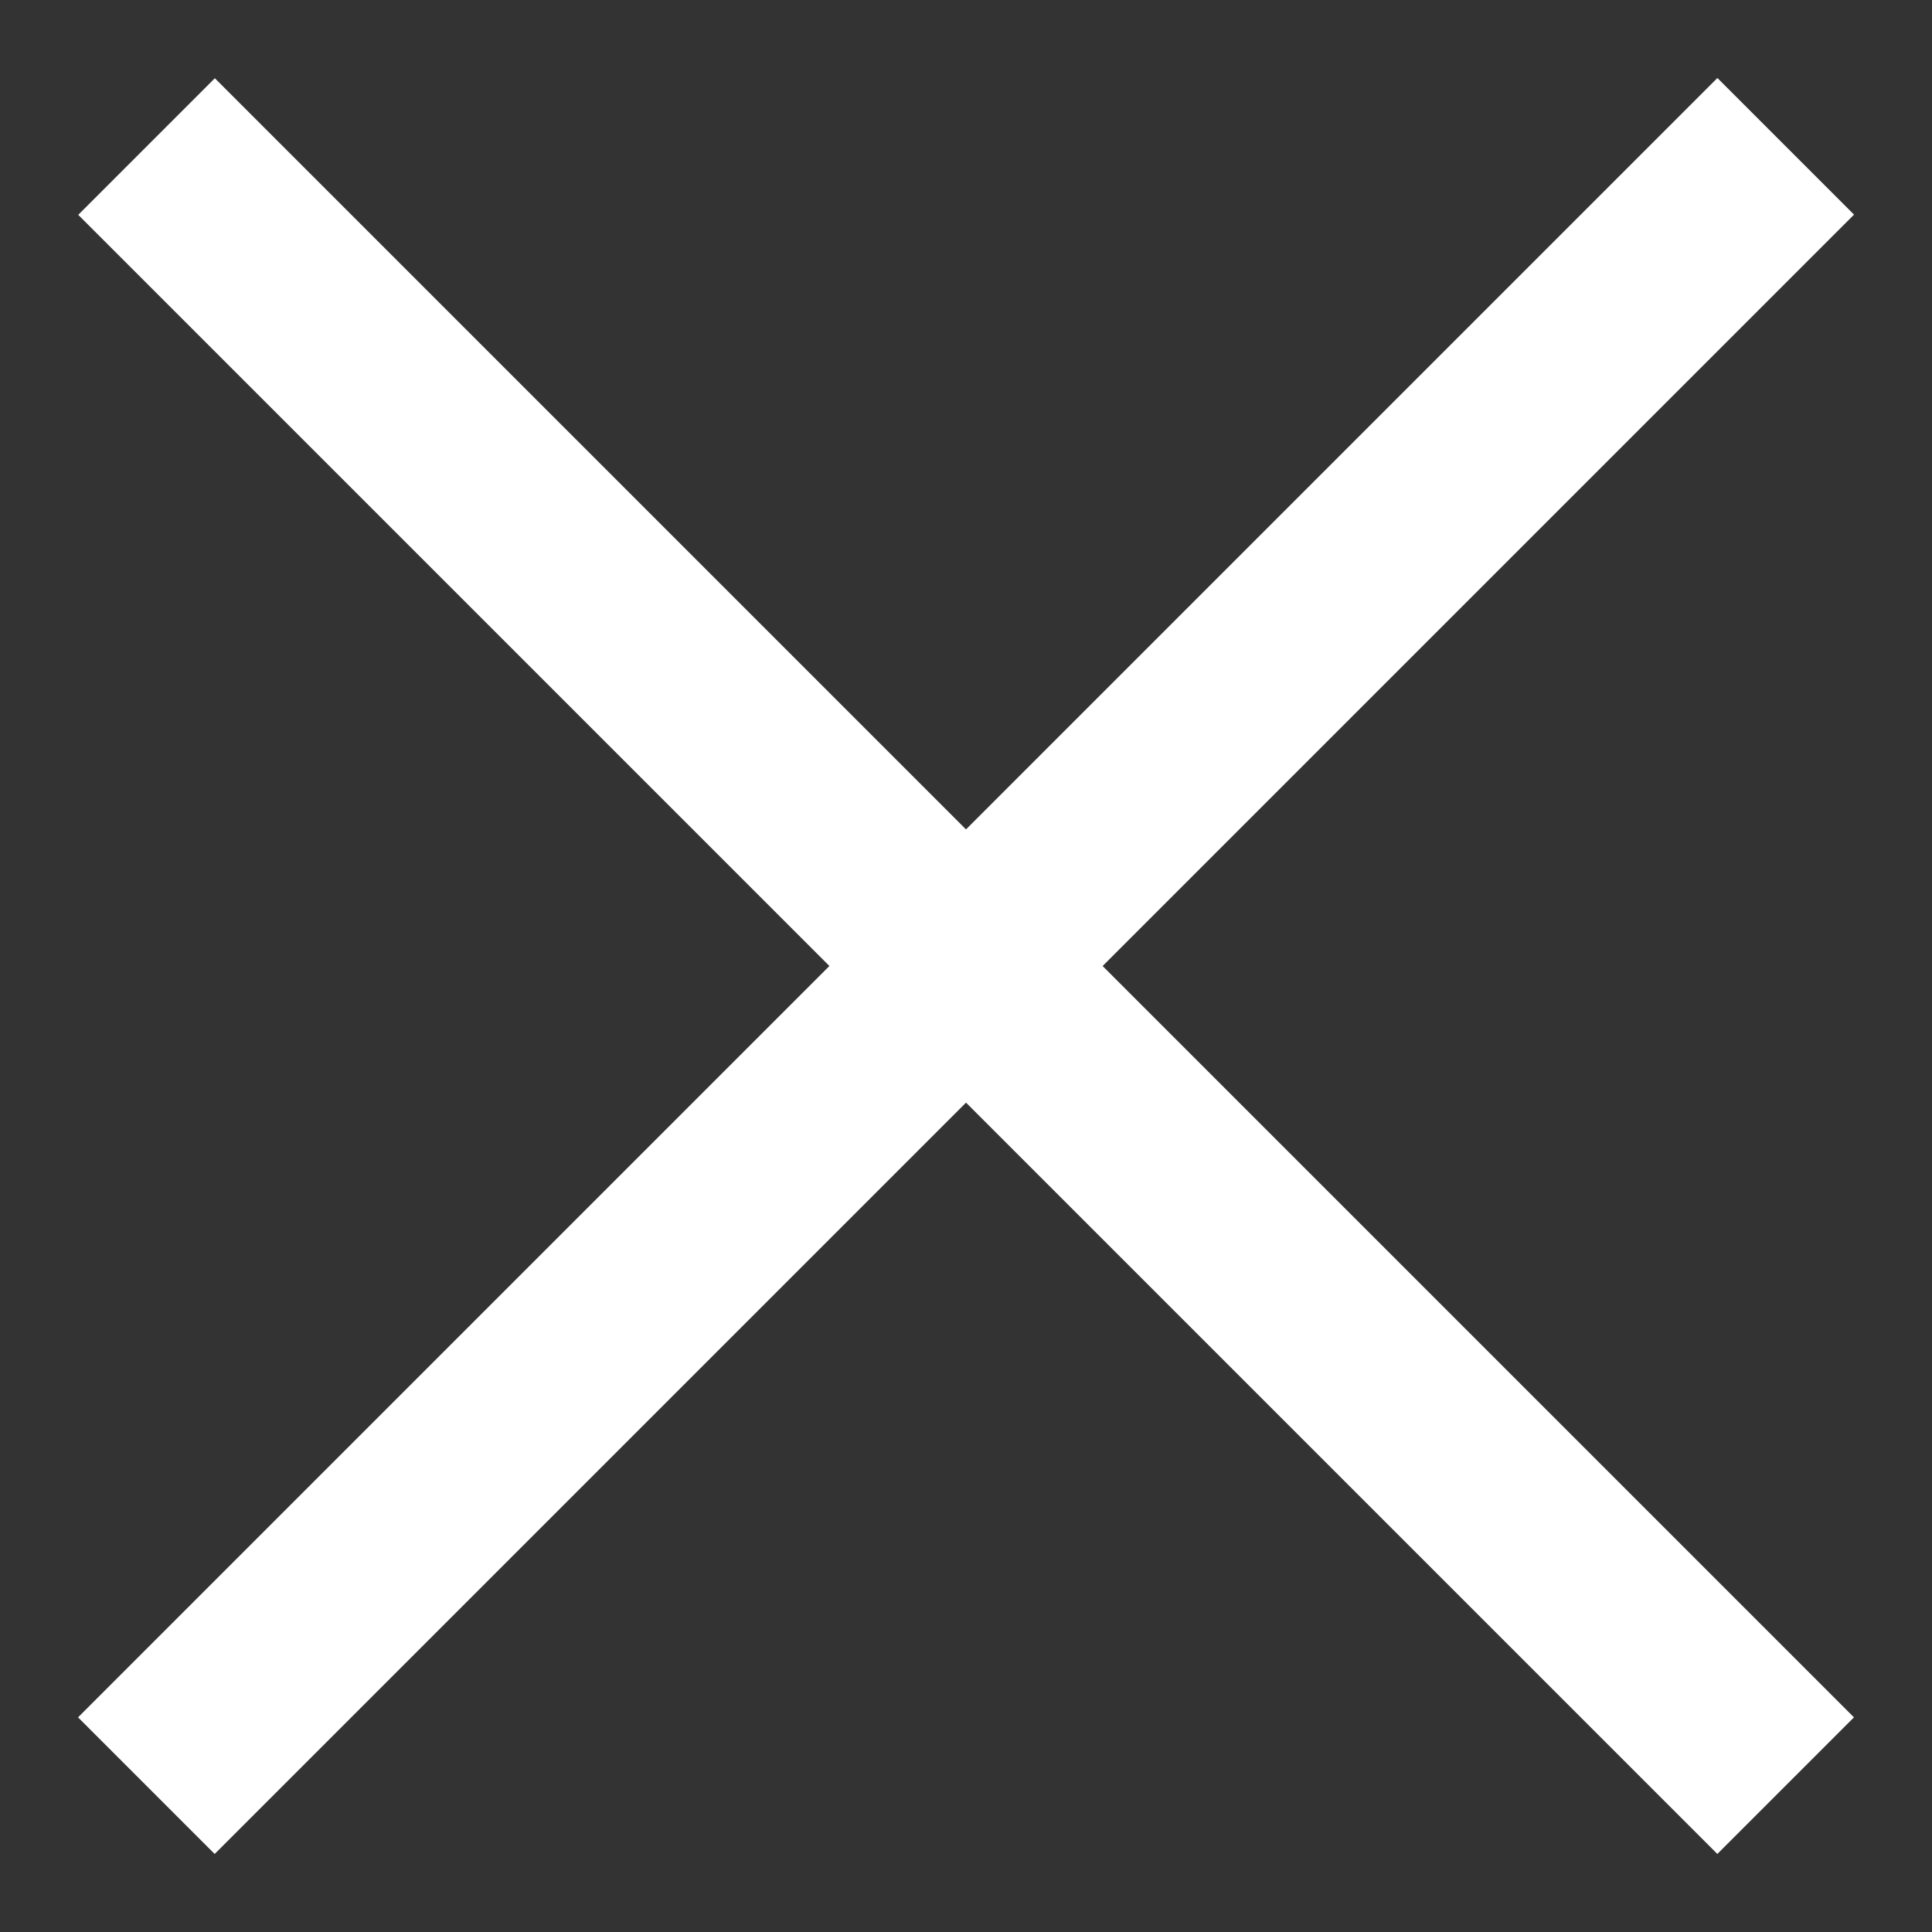
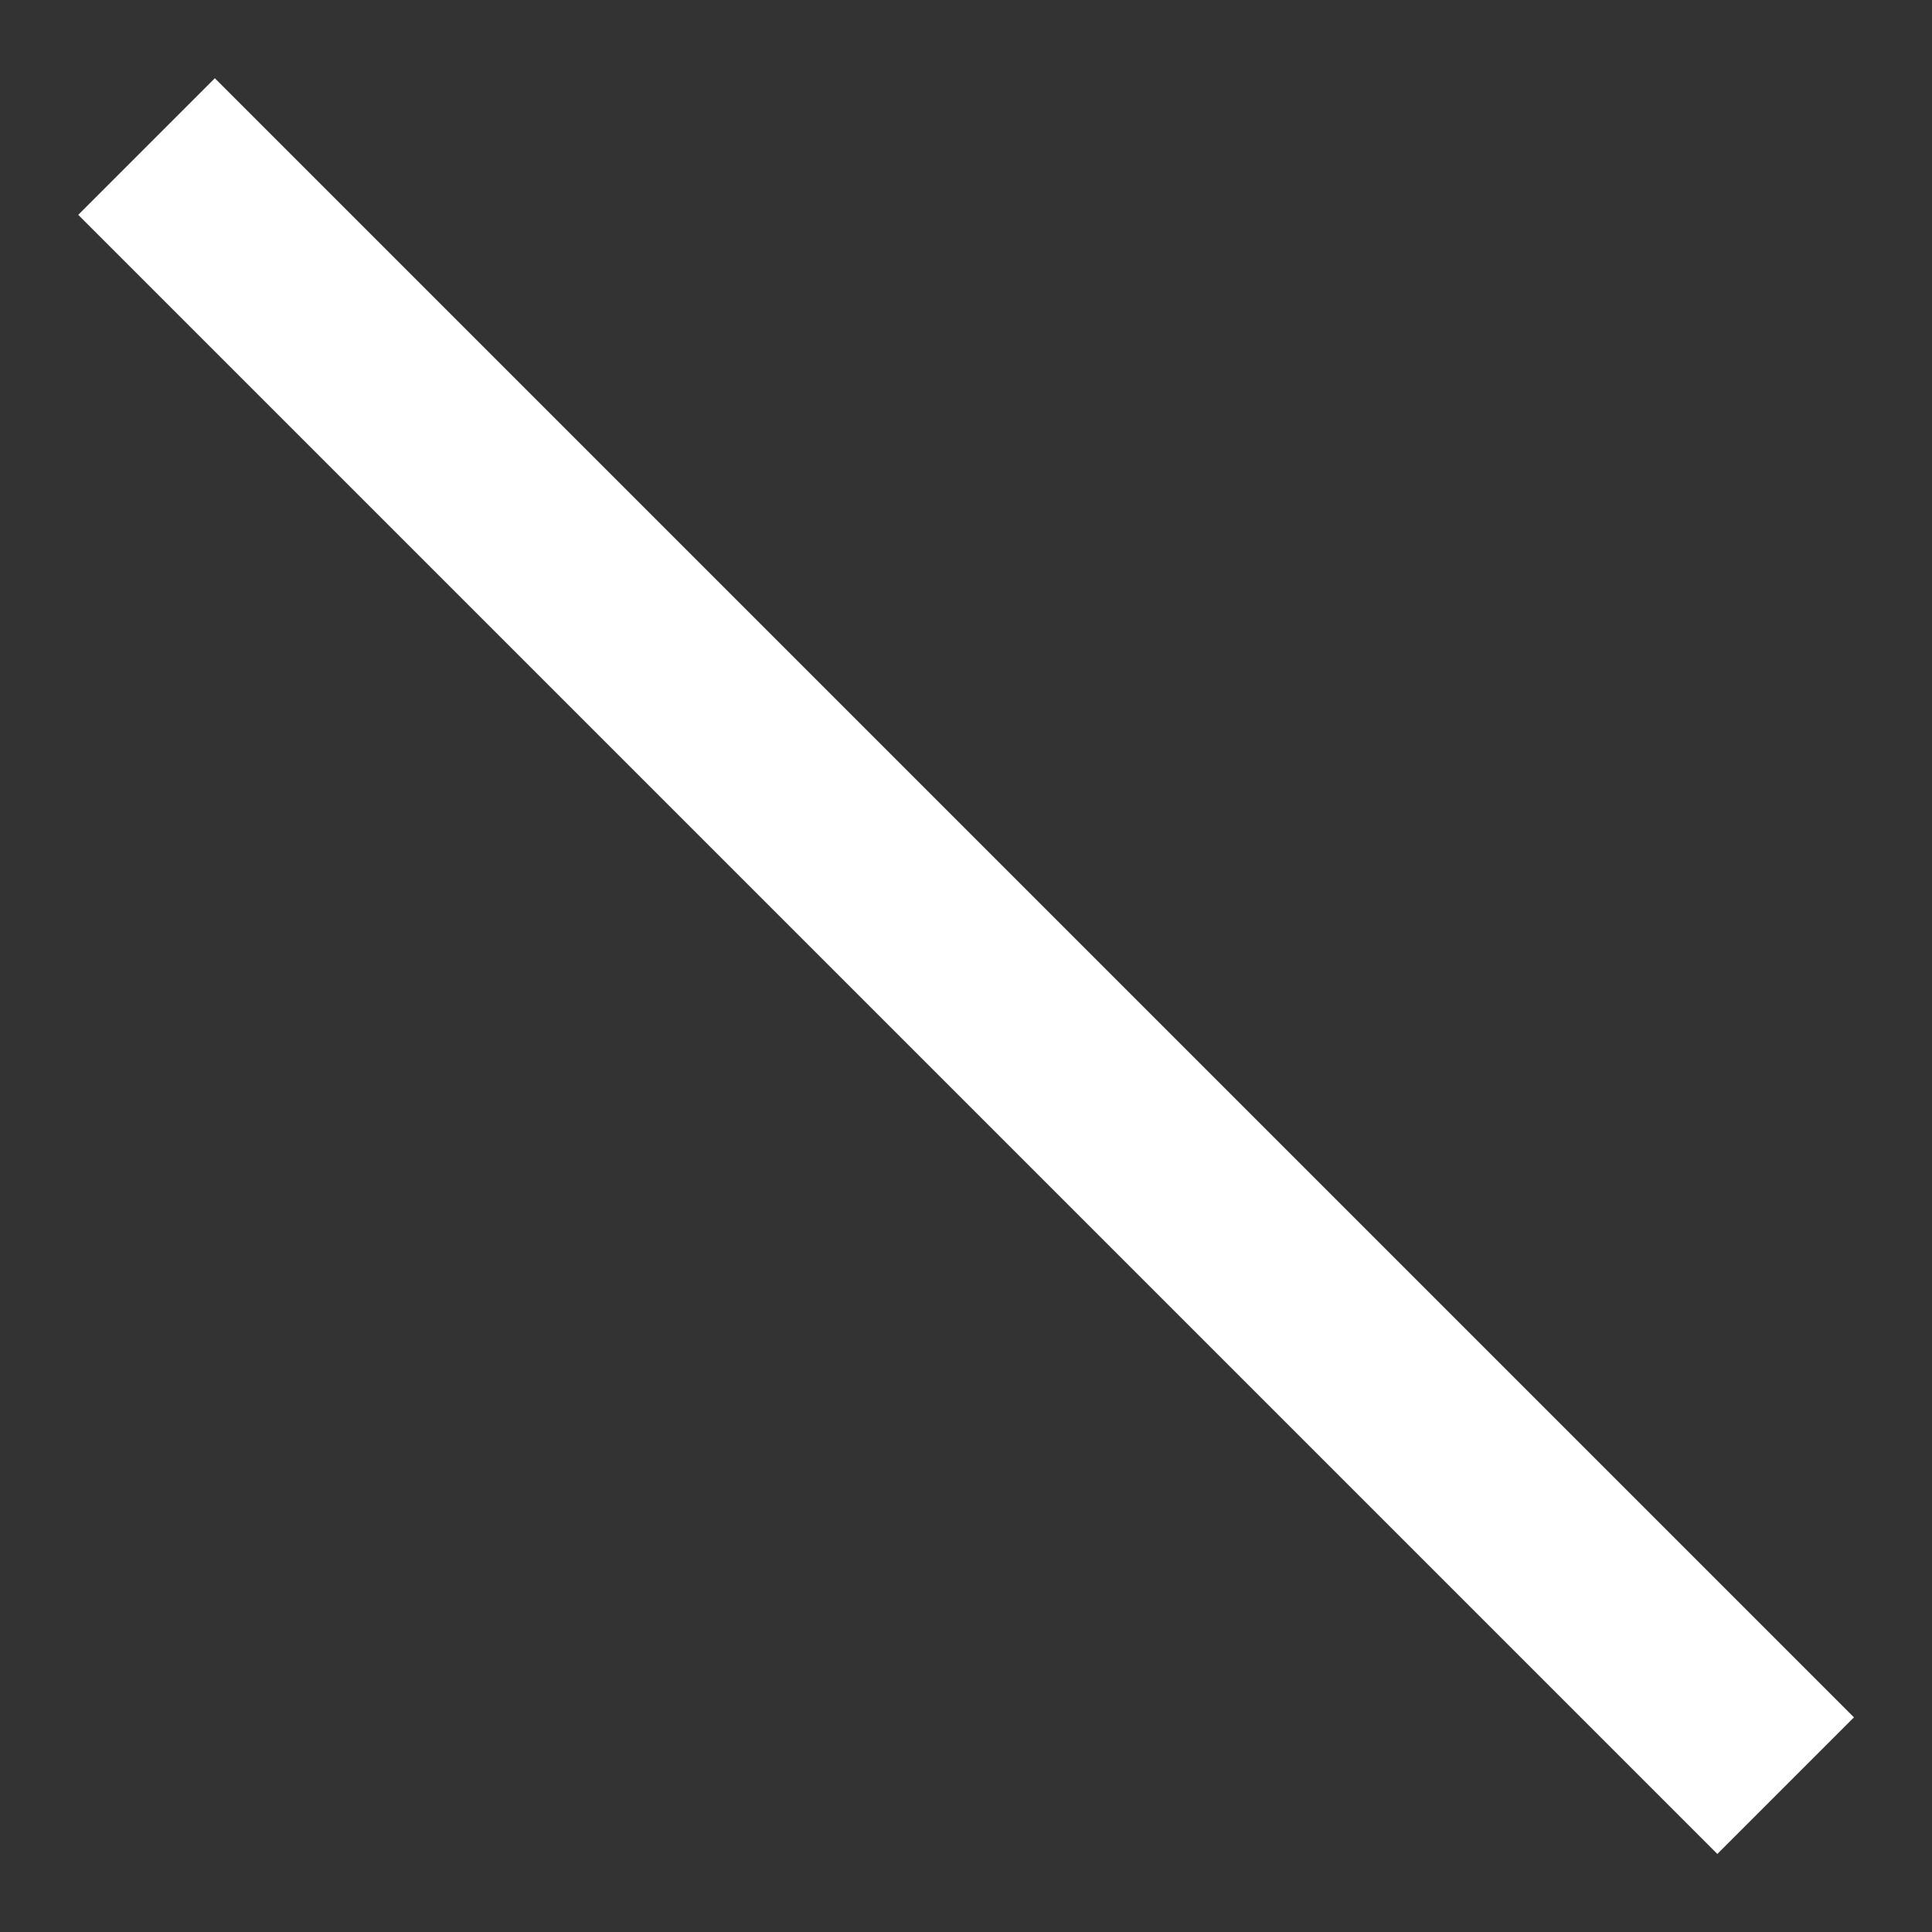
<svg xmlns="http://www.w3.org/2000/svg" width="20" height="20" viewBox="0 0 20 20" fill="none">
  <rect x="0" y="0" width="20" height="20" fill="#333333" stroke="none" />
-   <rect x="0.808" y="17.778" width="24" height="2" transform="rotate(-45 0.808 17.778)" fill="white" />
  <rect width="24" height="2" transform="matrix(-0.707 -0.707 -0.707 0.707 19.192 17.778)" fill="white" />
</svg>